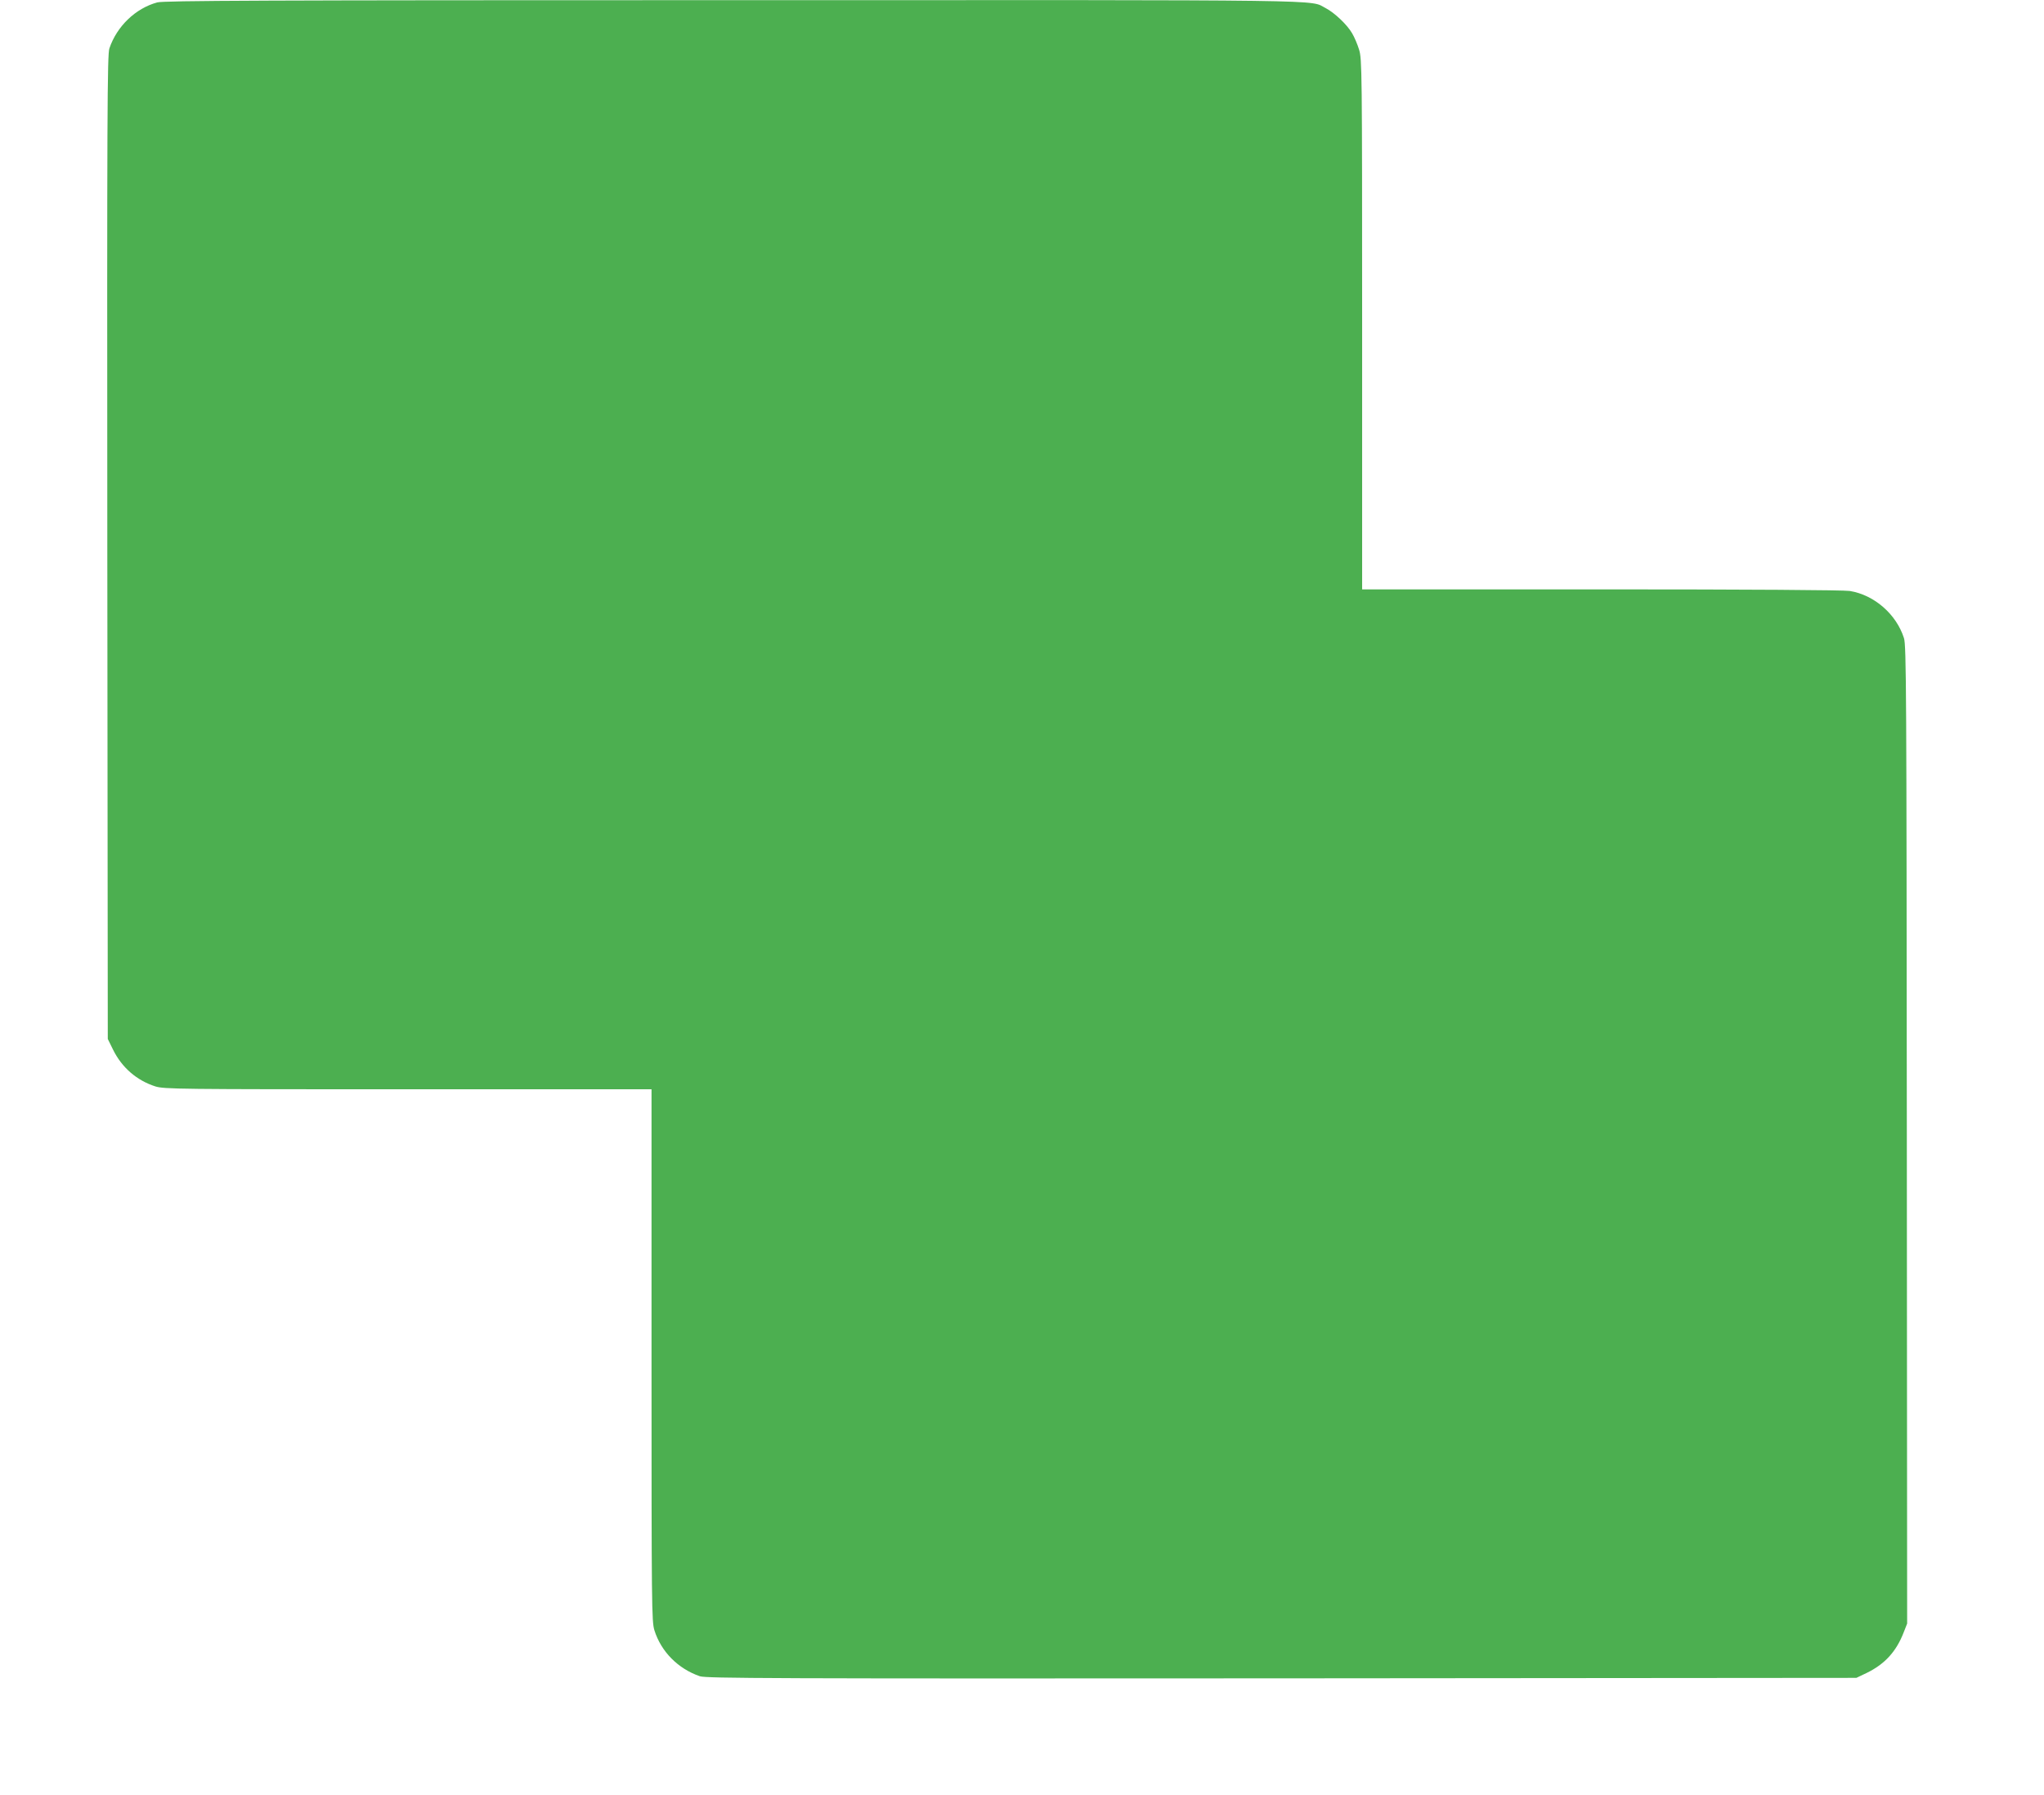
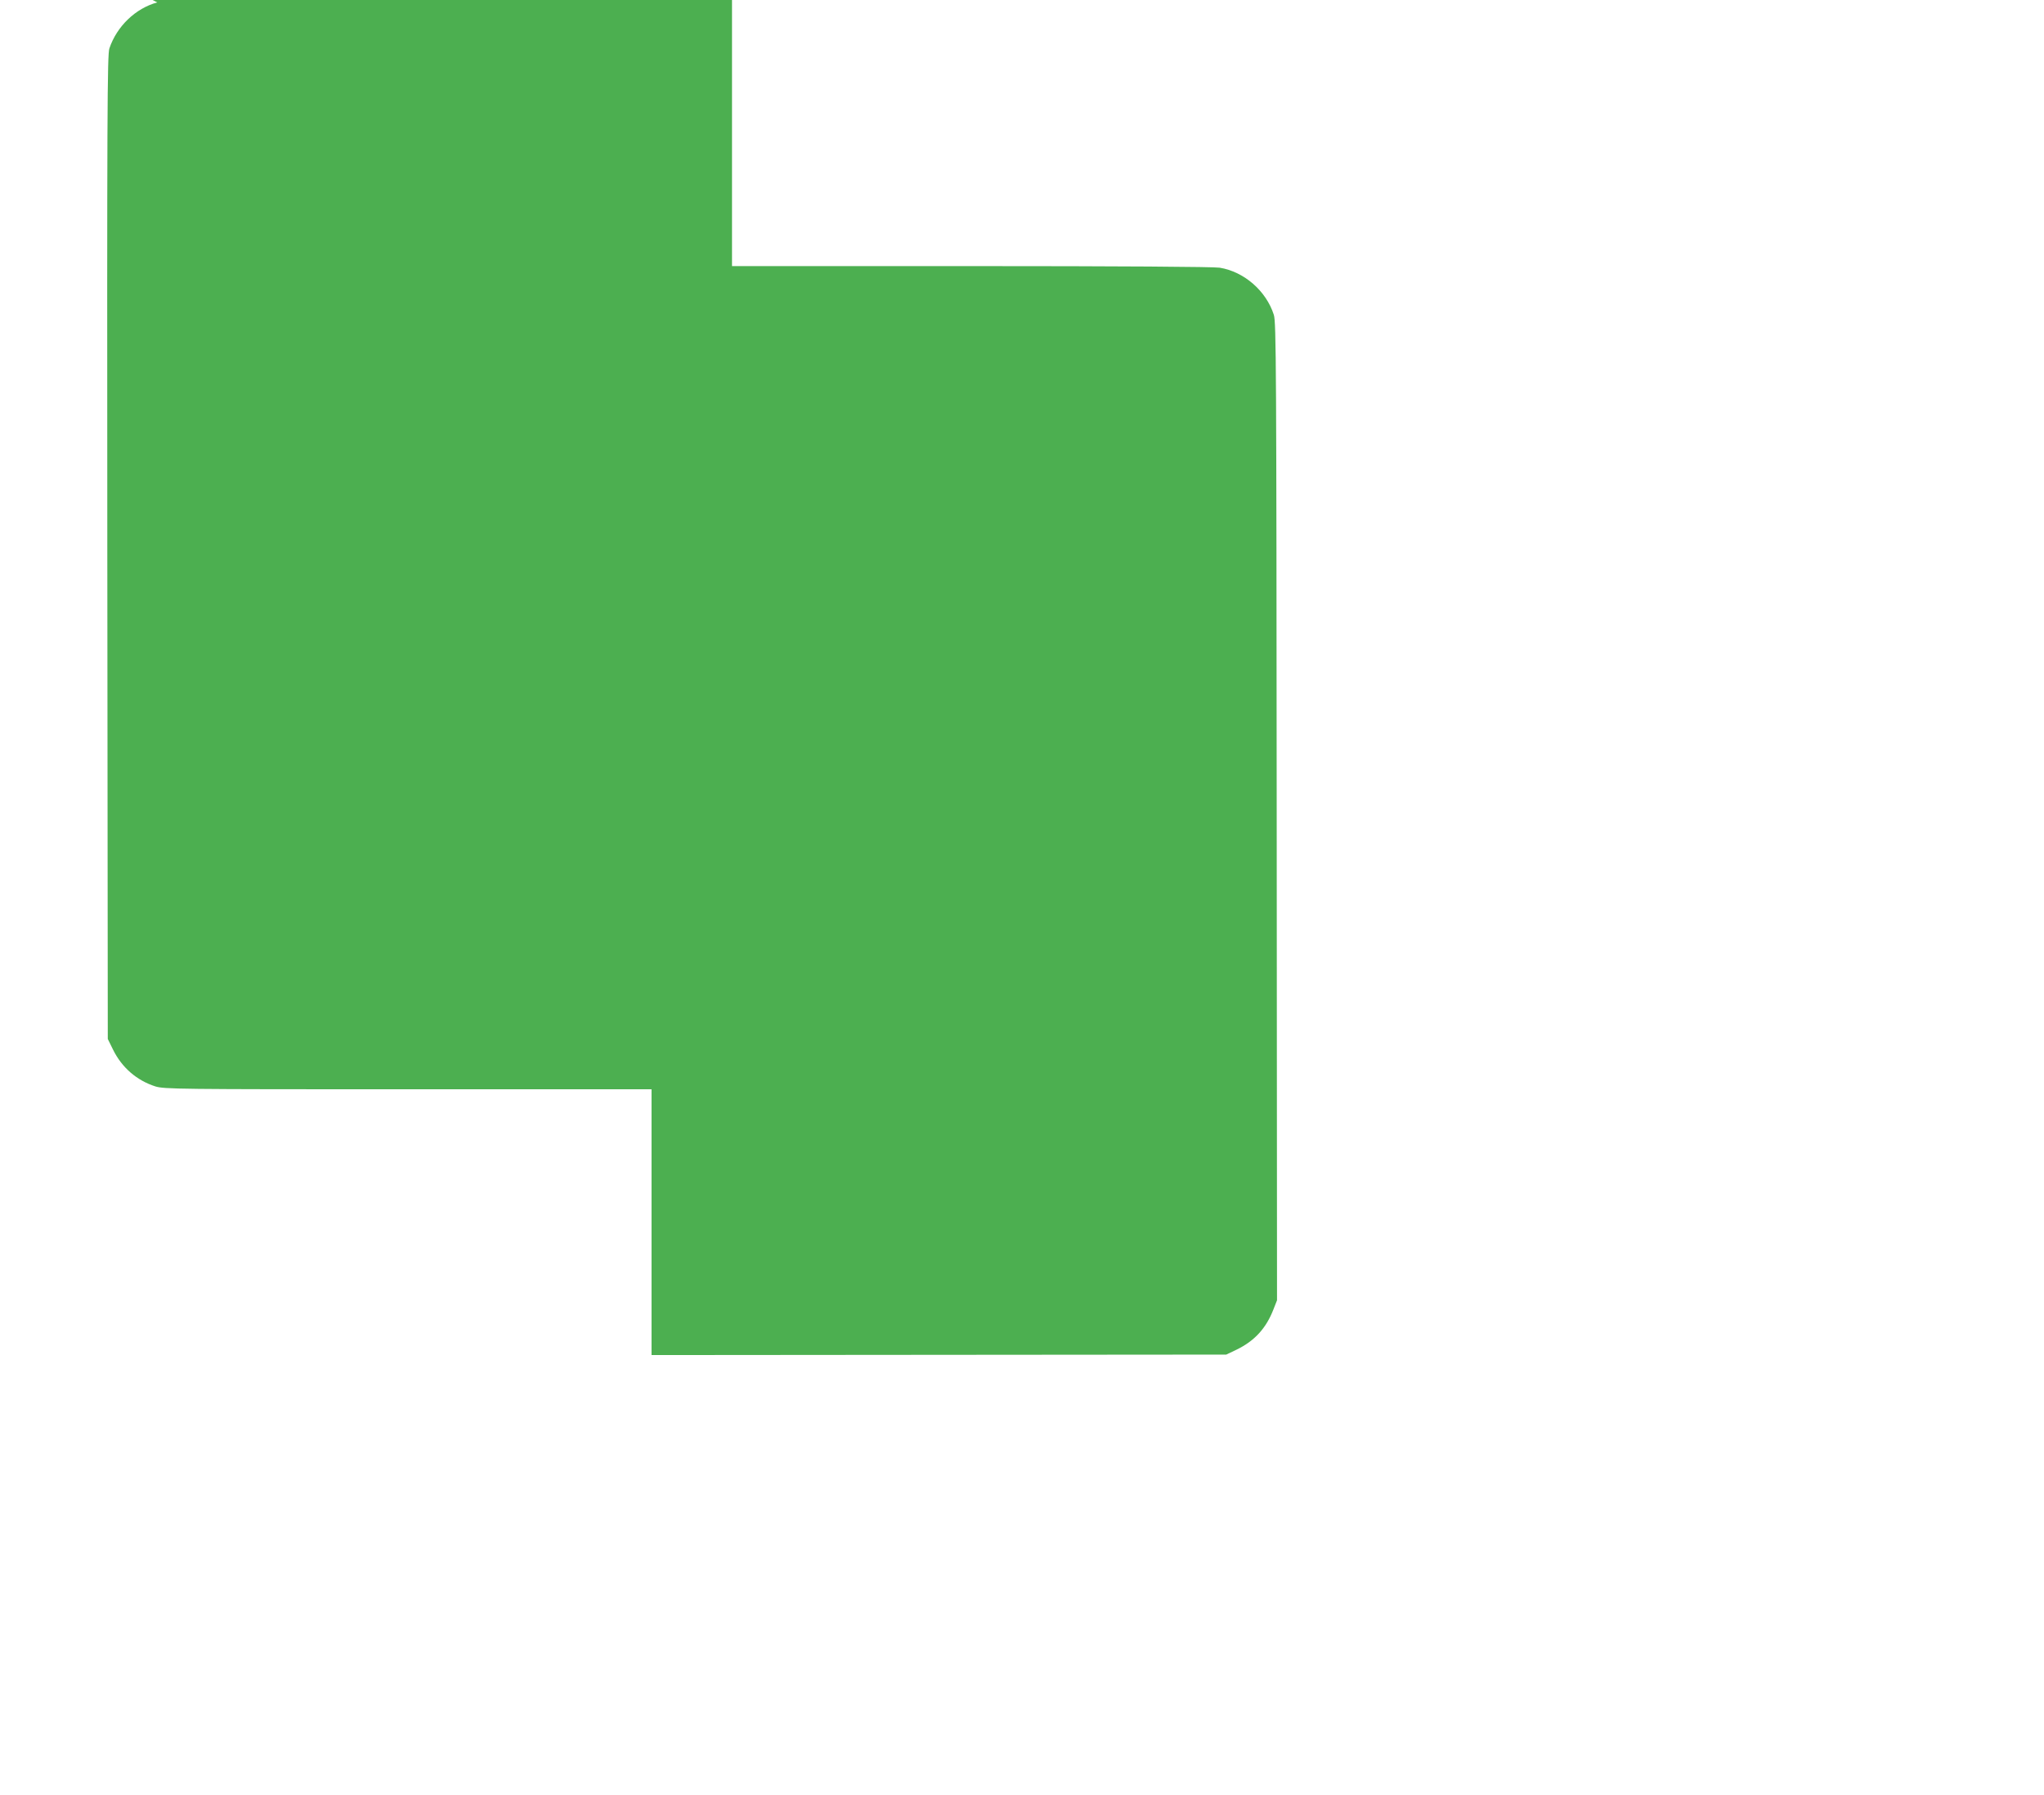
<svg xmlns="http://www.w3.org/2000/svg" version="1.0" width="1280pt" height="1124pt" viewBox="0 0 1280 1124" preserveAspectRatio="xMidYMid meet">
  <g transform="translate(0,1124) scale(0.1,-0.1)" fill="#4caf50" stroke="none">
-     <path d="M985 11225 c-136 -37 -253 -149 -300 -288 -13 -40 -15 -378 -13 -3124 l3 -3078 33 -67 c55 -112 149 -193 265 -230 56 -17 136 -18 1583 -18 l1524 0 0 -1664 c0 -1582 1 -1667 18 -1723 42 -134 148 -241 285 -288 40 -13 431 -15 3643 -13 l3599 3 65 31 c113 55 185 134 231 253 l22 56 -2 3060 c-2 2776 -3 3065 -18 3110 -48 150 -186 270 -339 295 -36 6 -632 10 -1556 10 l-1498 0 0 1659 c0 1597 -1 1661 -19 1720 -10 33 -30 80 -44 103 -31 54 -111 129 -165 157 -107 54 138 51 -3712 50 -2960 0 -3563 -3 -3605 -14z" />
+     <path d="M985 11225 c-136 -37 -253 -149 -300 -288 -13 -40 -15 -378 -13 -3124 l3 -3078 33 -67 c55 -112 149 -193 265 -230 56 -17 136 -18 1583 -18 l1524 0 0 -1664 l3599 3 65 31 c113 55 185 134 231 253 l22 56 -2 3060 c-2 2776 -3 3065 -18 3110 -48 150 -186 270 -339 295 -36 6 -632 10 -1556 10 l-1498 0 0 1659 c0 1597 -1 1661 -19 1720 -10 33 -30 80 -44 103 -31 54 -111 129 -165 157 -107 54 138 51 -3712 50 -2960 0 -3563 -3 -3605 -14z" />
  </g>
</svg>